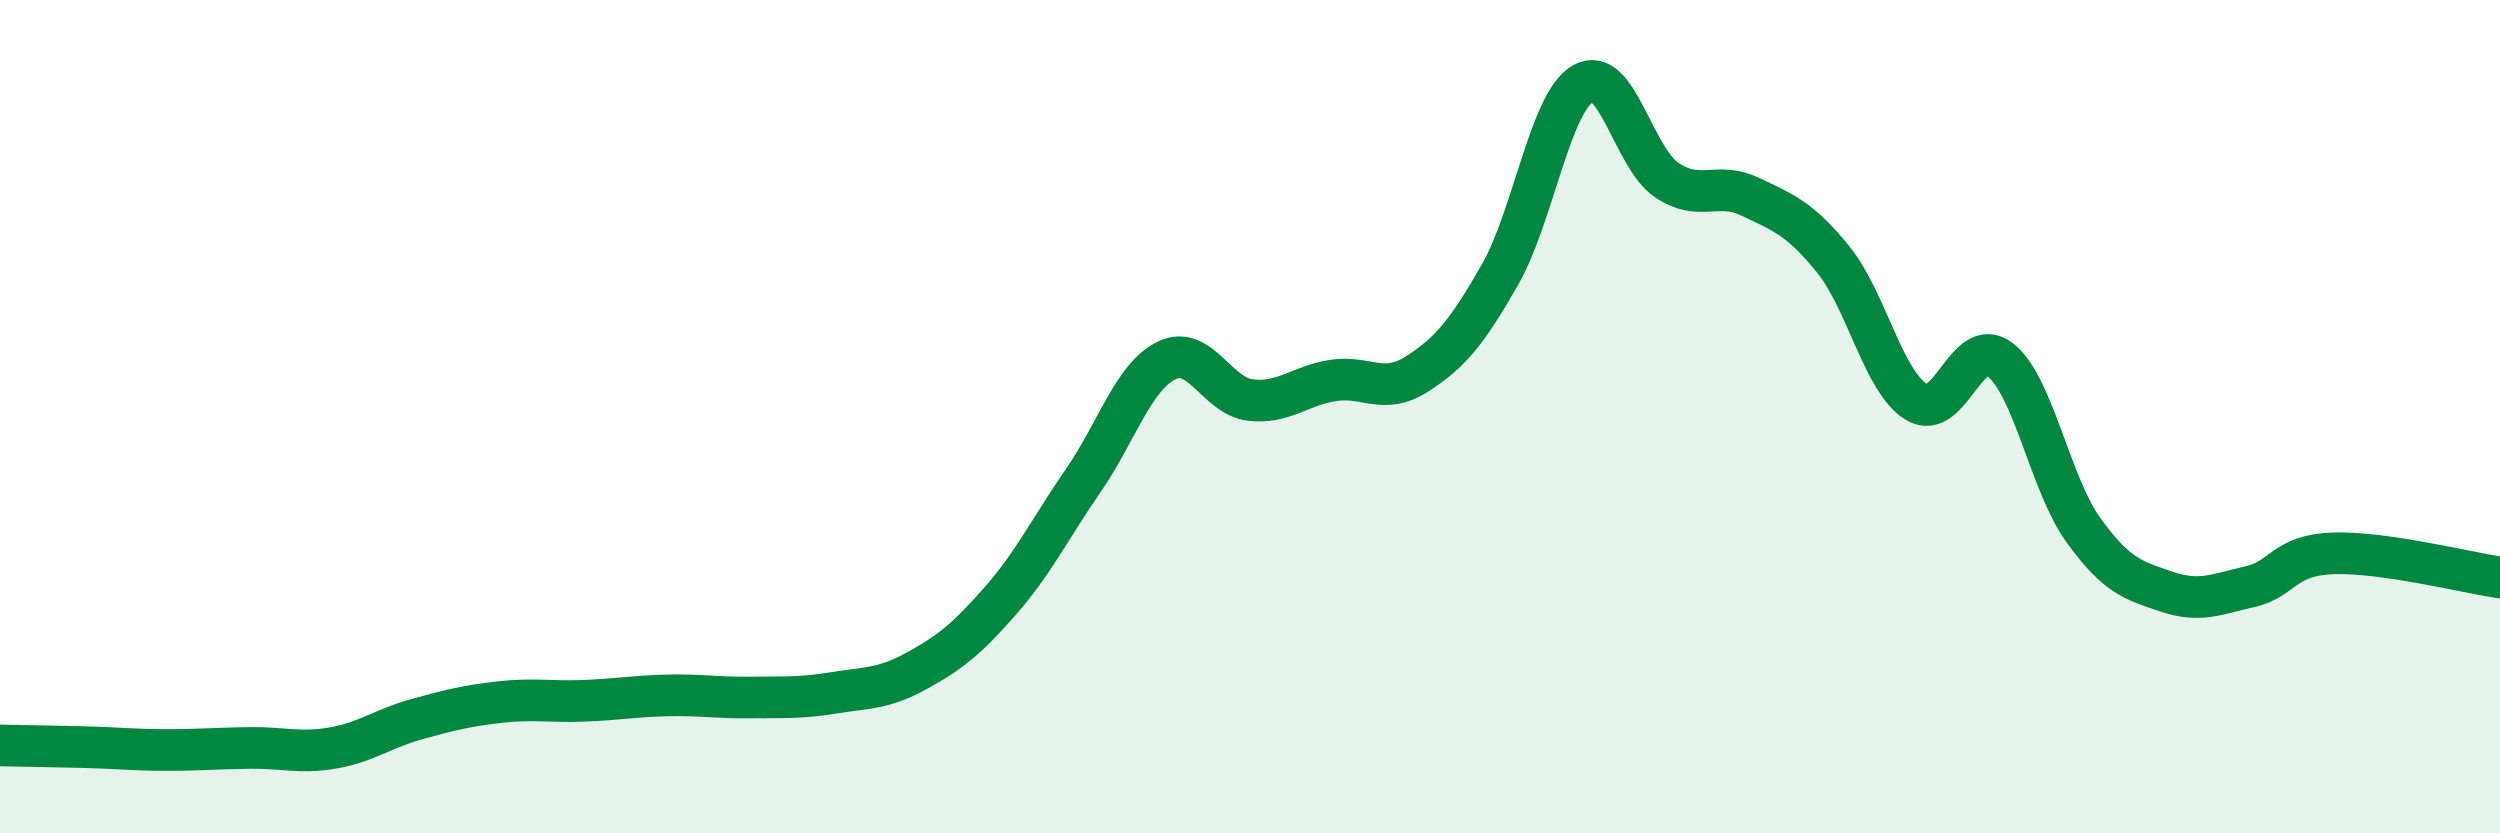
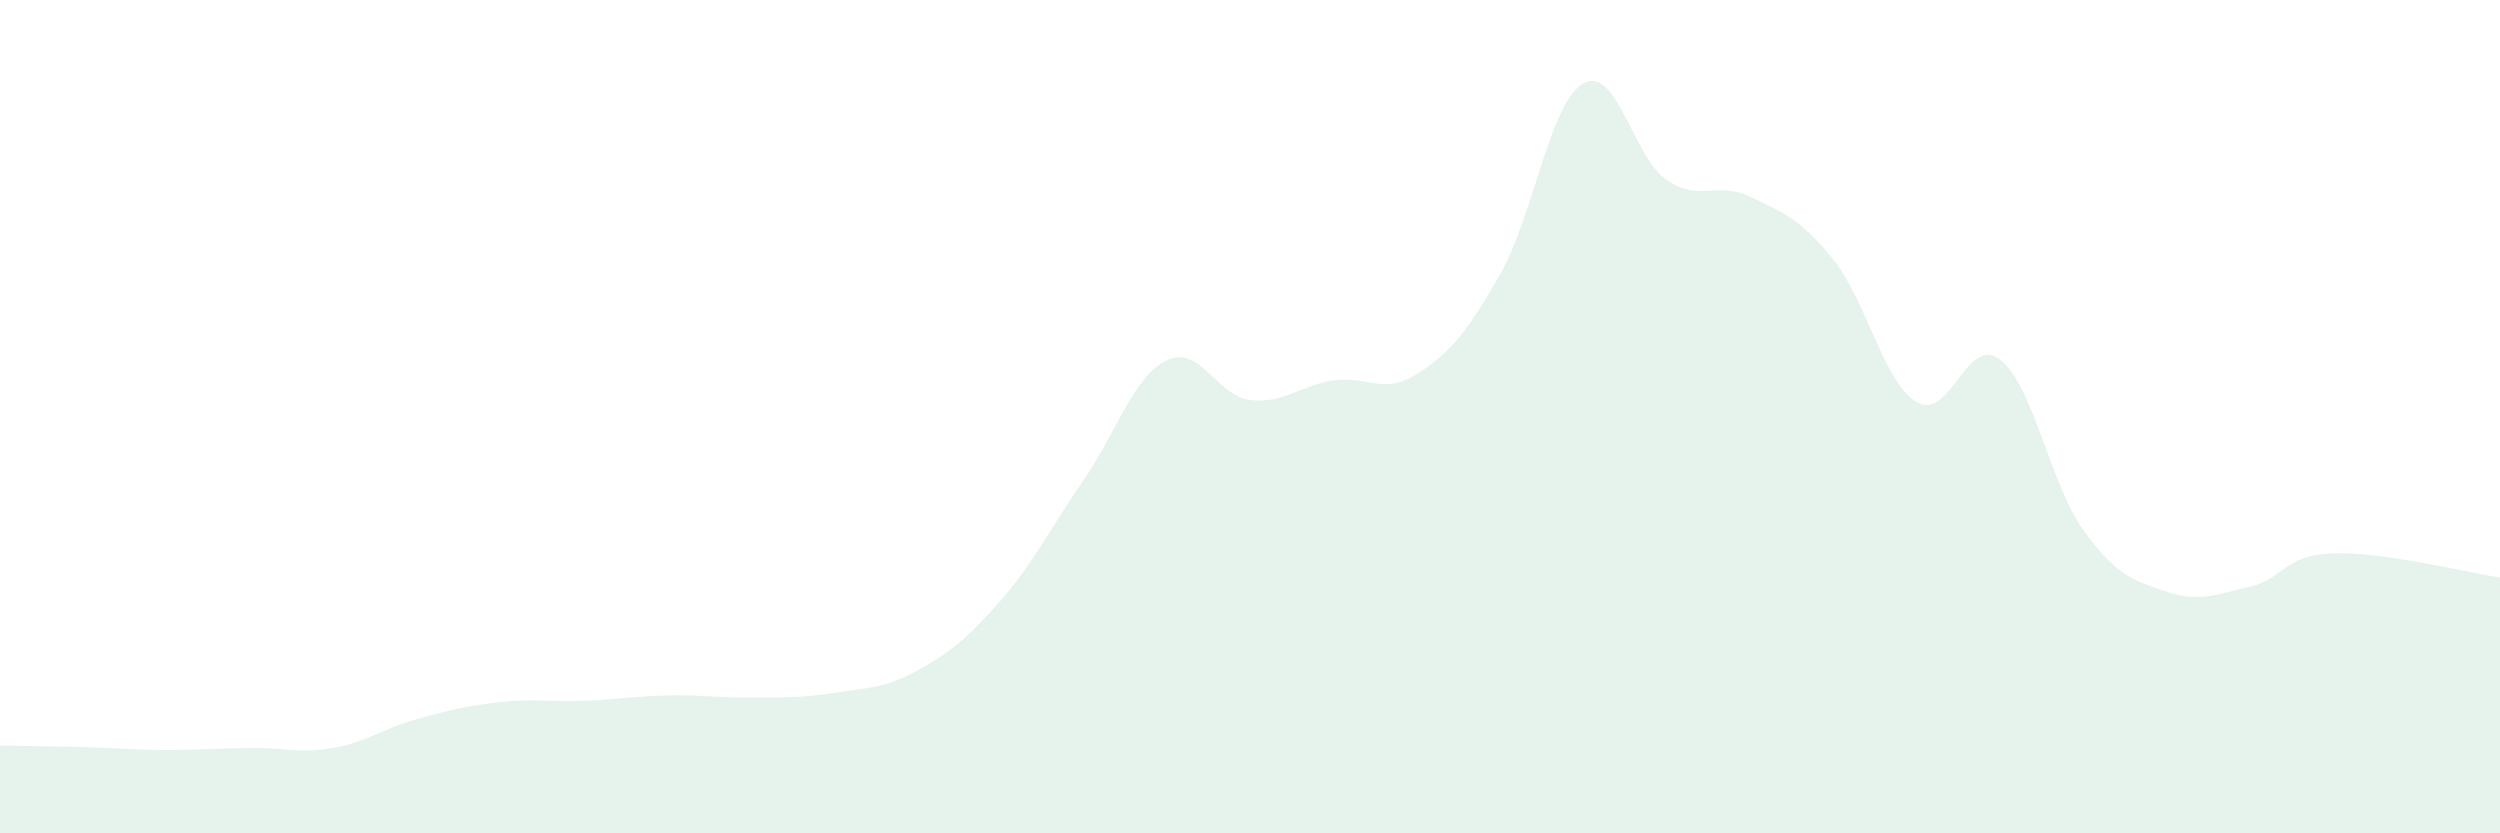
<svg xmlns="http://www.w3.org/2000/svg" width="60" height="20" viewBox="0 0 60 20">
  <path d="M 0,17.89 C 0.4,17.9 1.2,17.91 2,17.93 C 2.8,17.95 3.2,18 4,18 C 4.8,18 5.2,17.96 6,17.95 C 6.8,17.94 7.2,18.09 8,17.95 C 8.8,17.81 9.2,17.48 10,17.26 C 10.8,17.04 11.2,16.94 12,16.85 C 12.8,16.76 13.2,16.85 14,16.82 C 14.8,16.79 15.2,16.71 16,16.69 C 16.8,16.67 17.2,16.75 18,16.74 C 18.8,16.73 19.2,16.76 20,16.63 C 20.8,16.5 21.2,16.54 22,16.1 C 22.8,15.66 23.2,15.34 24,14.43 C 24.8,13.52 25.2,12.69 26,11.53 C 26.8,10.37 27.2,9.04 28,8.65 C 28.8,8.26 29.2,9.5 30,9.6 C 30.8,9.7 31.2,9.25 32,9.13 C 32.8,9.01 33.2,9.49 34,8.98 C 34.8,8.47 35.2,7.99 36,6.59 C 36.8,5.19 37.2,2.45 38,2 C 38.8,1.55 39.2,3.78 40,4.32 C 40.8,4.86 41.2,4.34 42,4.72 C 42.8,5.1 43.2,5.24 44,6.23 C 44.8,7.22 45.2,9.17 46,9.65 C 46.8,10.13 47.2,8.02 48,8.63 C 48.8,9.24 49.2,11.61 50,12.72 C 50.8,13.83 51.2,13.93 52,14.2 C 52.8,14.47 53.2,14.26 54,14.08 C 54.8,13.9 54.8,13.32 56,13.28 C 57.2,13.24 59.2,13.74 60,13.86L60 20L0 20Z" fill="#008740" opacity="0.1" stroke-linecap="round" stroke-linejoin="round" />
-   <path d="M 0,17.89 C 0.4,17.9 1.2,17.91 2,17.93 C 2.8,17.95 3.2,18 4,18 C 4.8,18 5.2,17.96 6,17.95 C 6.8,17.94 7.2,18.09 8,17.95 C 8.8,17.81 9.2,17.48 10,17.26 C 10.8,17.04 11.2,16.94 12,16.85 C 12.8,16.76 13.2,16.85 14,16.82 C 14.8,16.79 15.2,16.71 16,16.69 C 16.8,16.67 17.2,16.75 18,16.74 C 18.8,16.73 19.2,16.76 20,16.63 C 20.8,16.5 21.2,16.54 22,16.1 C 22.8,15.66 23.2,15.34 24,14.43 C 24.8,13.52 25.2,12.69 26,11.53 C 26.8,10.37 27.2,9.04 28,8.65 C 28.8,8.26 29.2,9.5 30,9.6 C 30.8,9.7 31.2,9.25 32,9.13 C 32.8,9.01 33.2,9.49 34,8.98 C 34.8,8.47 35.2,7.99 36,6.59 C 36.8,5.19 37.2,2.45 38,2 C 38.8,1.55 39.2,3.78 40,4.32 C 40.8,4.86 41.2,4.34 42,4.72 C 42.8,5.1 43.2,5.24 44,6.23 C 44.8,7.22 45.2,9.17 46,9.65 C 46.8,10.13 47.2,8.02 48,8.63 C 48.8,9.24 49.2,11.61 50,12.72 C 50.8,13.83 51.2,13.93 52,14.2 C 52.8,14.47 53.2,14.26 54,14.08 C 54.8,13.9 54.8,13.32 56,13.28 C 57.2,13.24 59.2,13.74 60,13.86" stroke="#008740" stroke-width="1" fill="none" stroke-linecap="round" stroke-linejoin="round" />
</svg>